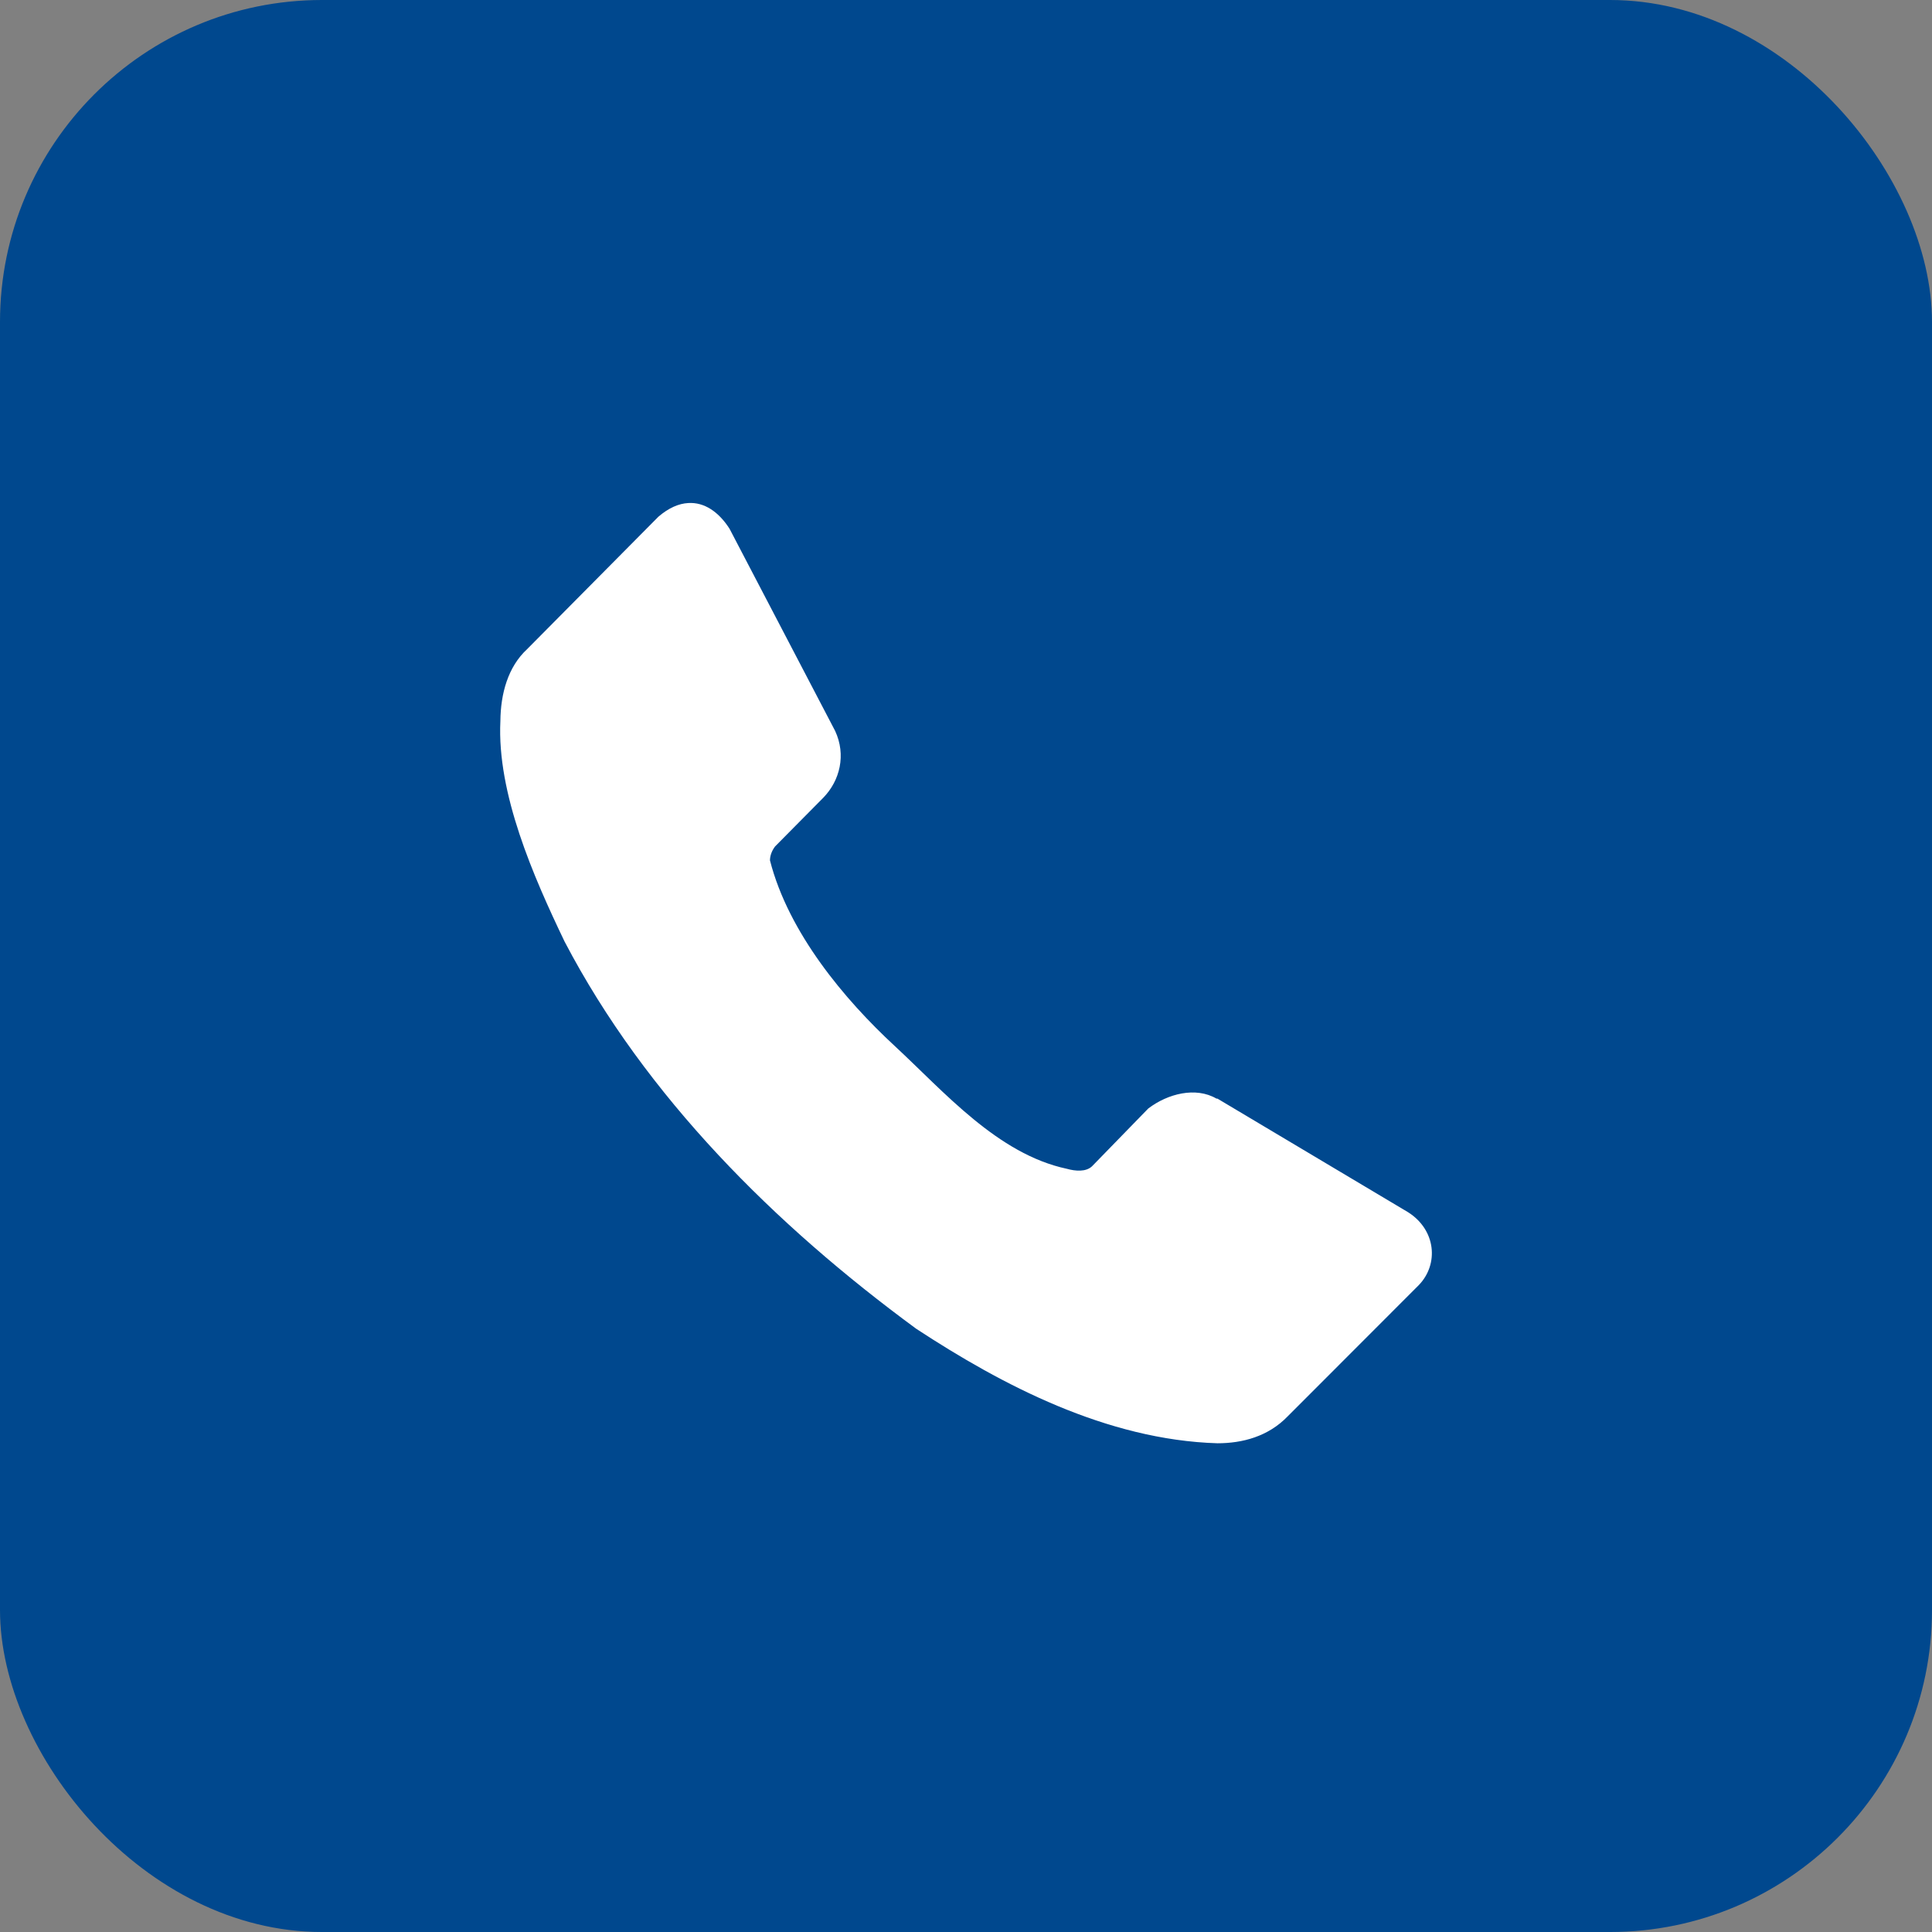
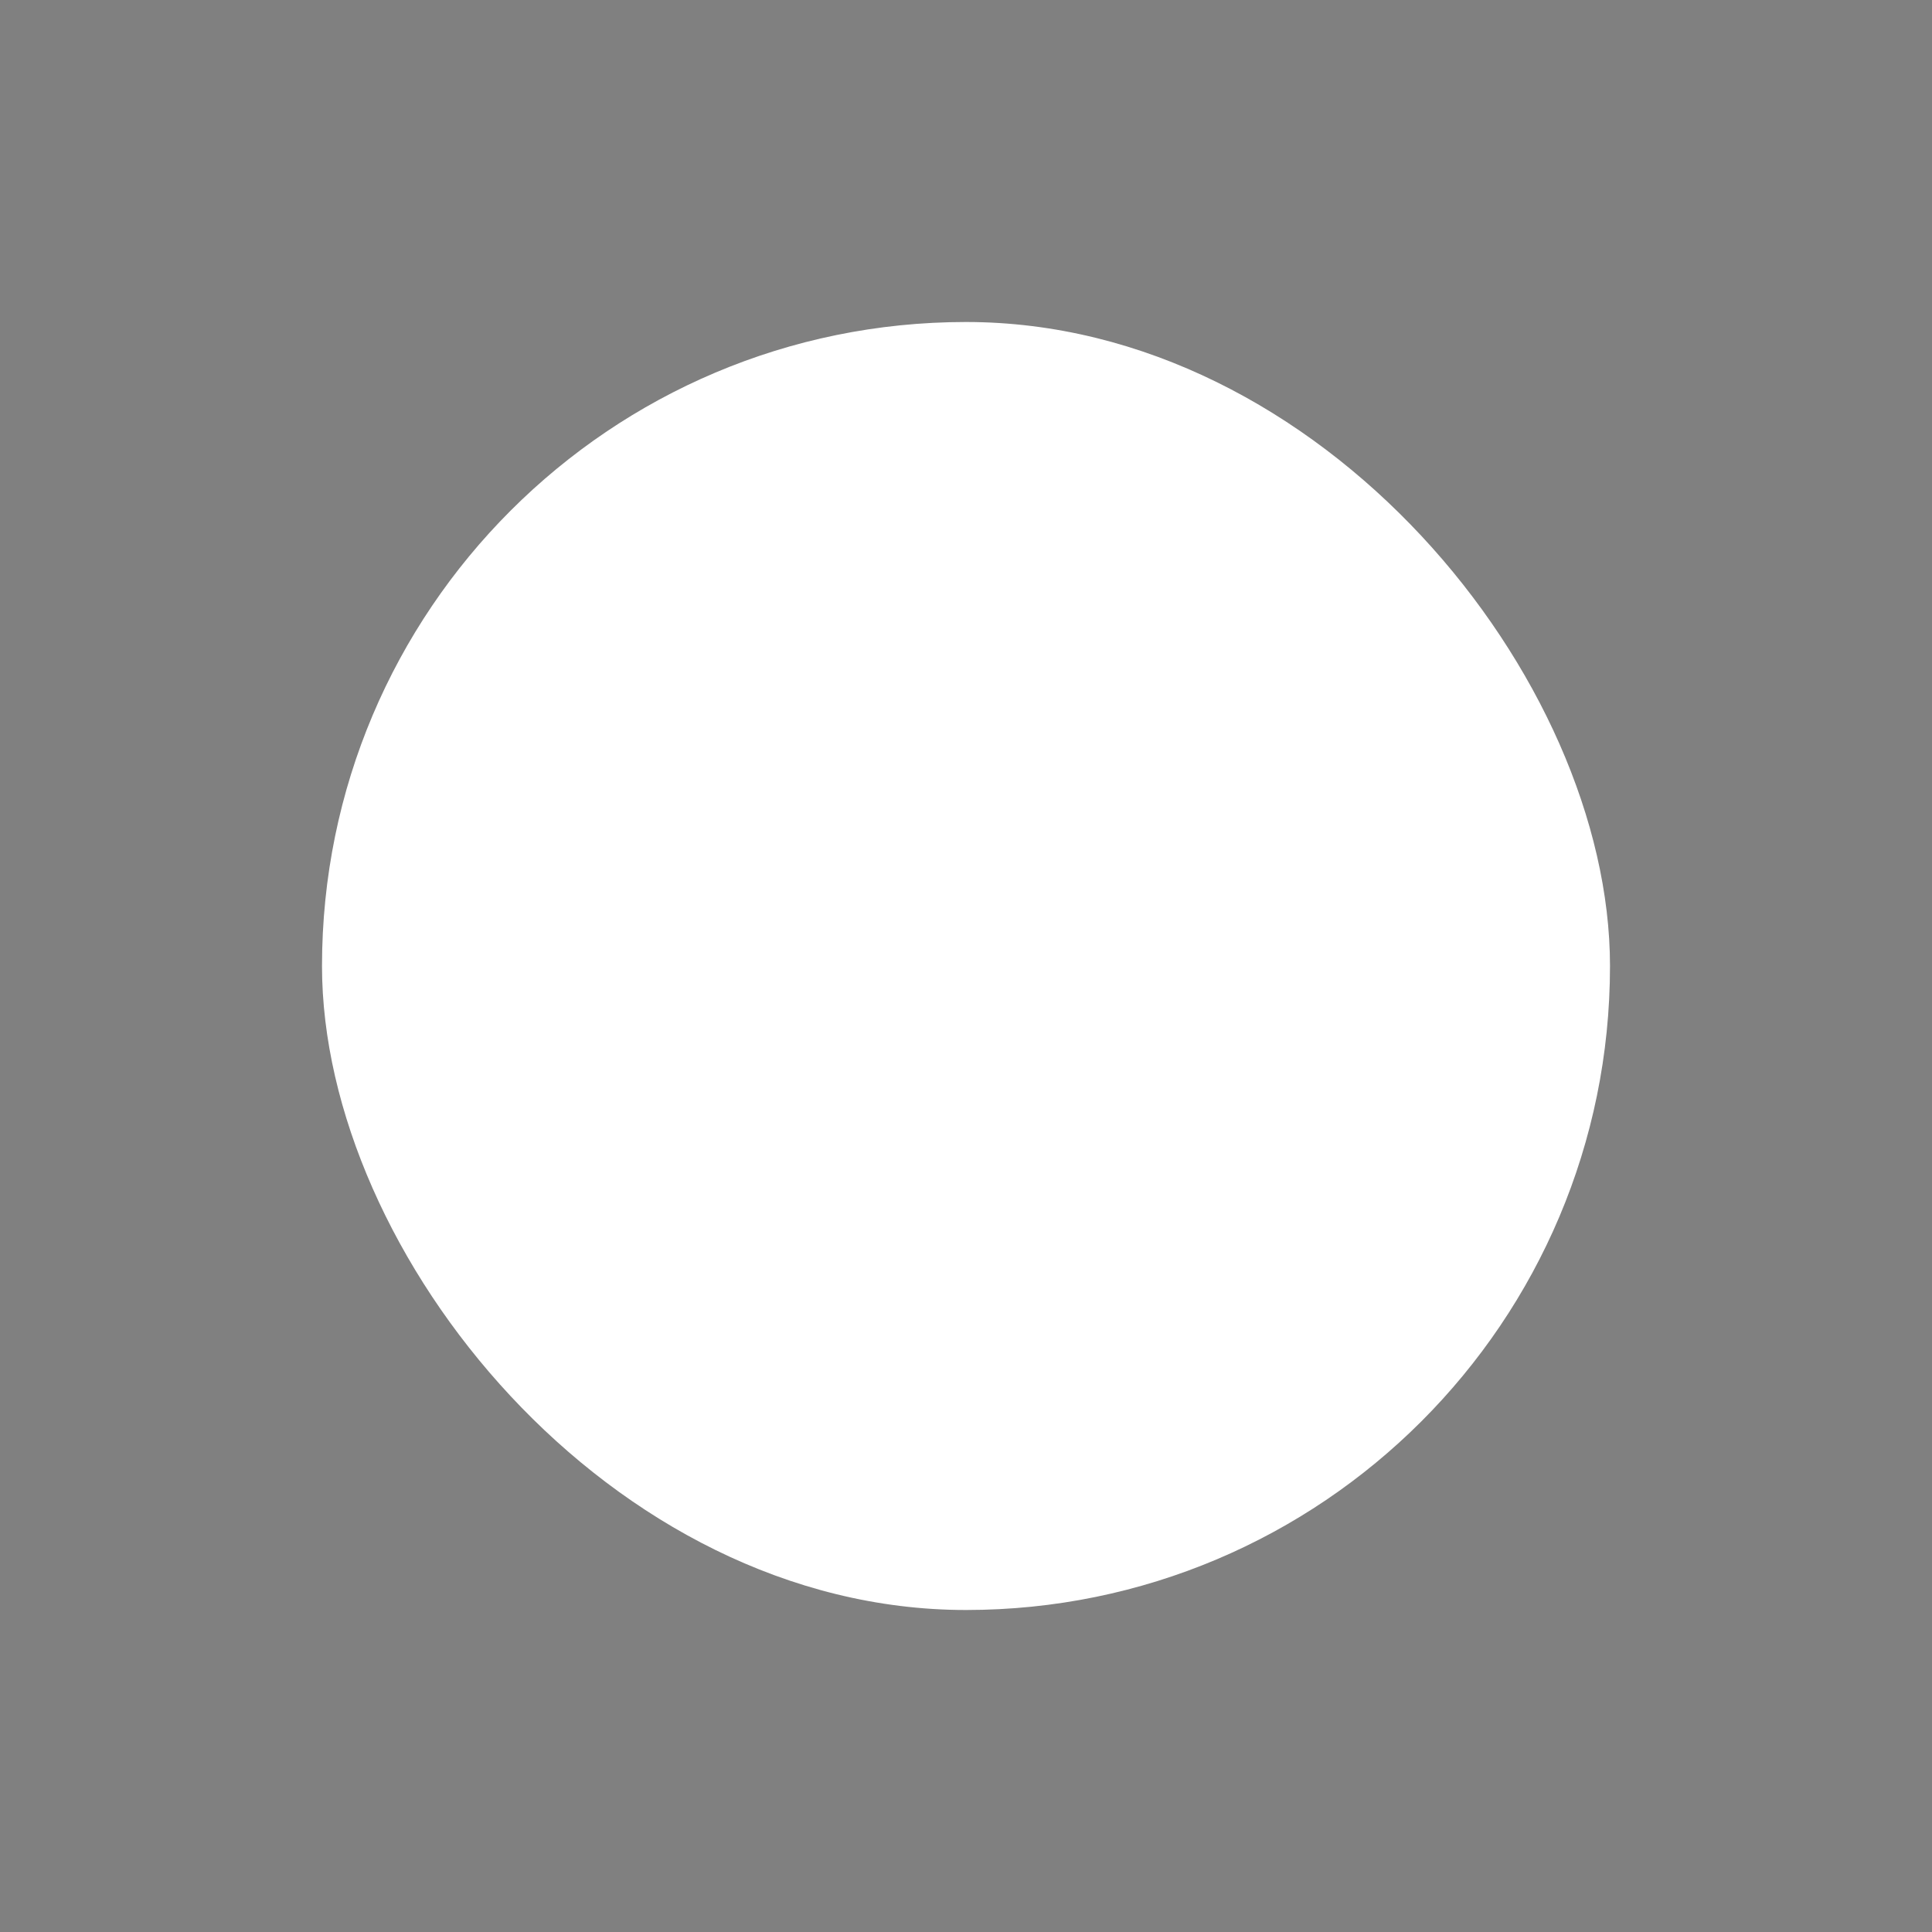
<svg xmlns="http://www.w3.org/2000/svg" width="30" height="30" viewBox="0 0 30 30" fill="none">
  <rect x="0" y="0" width="30" height="30" fill="#808080" stroke="none" />
-   <rect width="30" height="30" rx="5" fill="#00488E" />
  <rect x="5" y="5" width="20" height="20" rx="10" fill="white" />
-   <path d="M15 3C8.373 3 3 8.422 3 15.111C3 21.799 8.373 27.222 15 27.222C21.627 27.222 27 21.799 27 15.111C27 8.422 21.627 3 15 3ZM10.688 7.811C10.935 7.796 11.158 7.945 11.328 8.21L12.968 11.35C13.141 11.722 13.043 12.12 12.785 12.386L12.034 13.145C11.987 13.209 11.957 13.281 11.956 13.36C12.244 14.486 13.118 15.525 13.89 16.239C14.661 16.953 15.49 17.92 16.566 18.149C16.699 18.186 16.862 18.2 16.957 18.11L17.83 17.213C18.131 16.983 18.567 16.871 18.889 17.059H18.904L21.864 18.823C22.299 19.098 22.344 19.629 22.033 19.953L19.994 21.994C19.692 22.306 19.293 22.411 18.904 22.411C17.185 22.359 15.561 21.508 14.227 20.633C12.037 19.025 10.028 17.031 8.767 14.621C8.283 13.611 7.715 12.322 7.77 11.195C7.774 10.77 7.888 10.355 8.184 10.081L10.223 8.024C10.382 7.887 10.539 7.819 10.688 7.811V7.811Z" fill="#00488E" />
</svg>